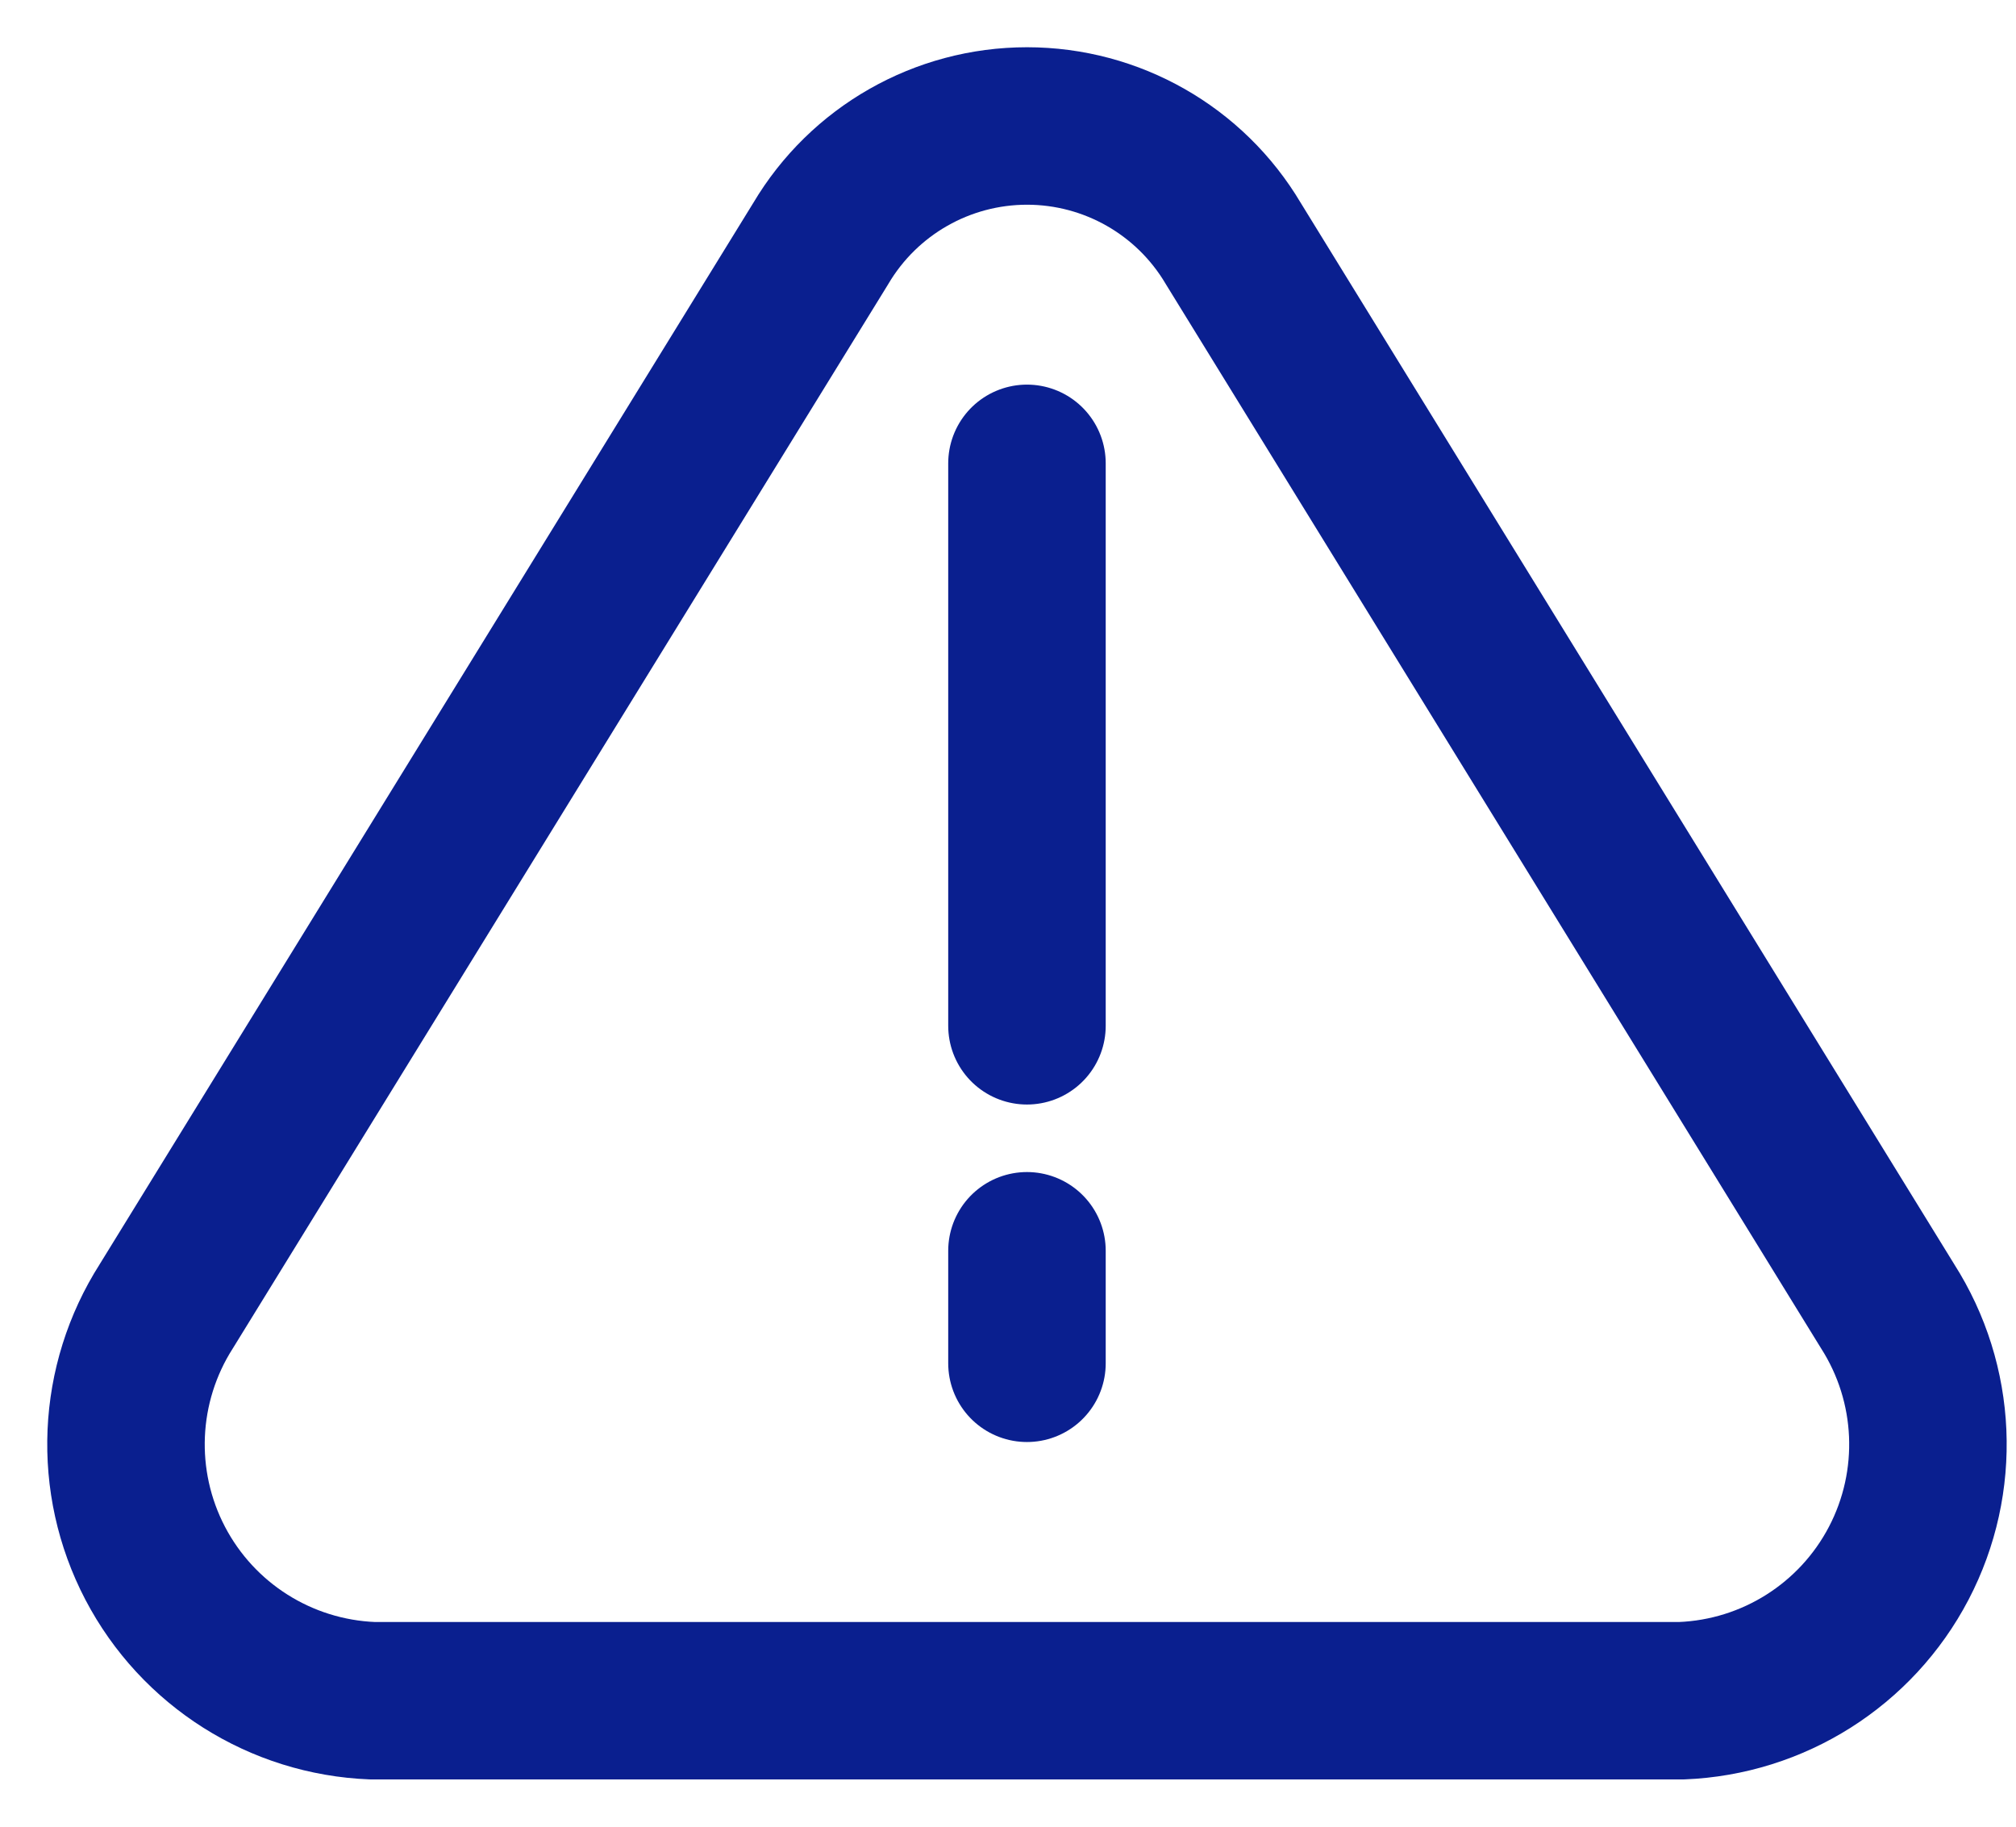
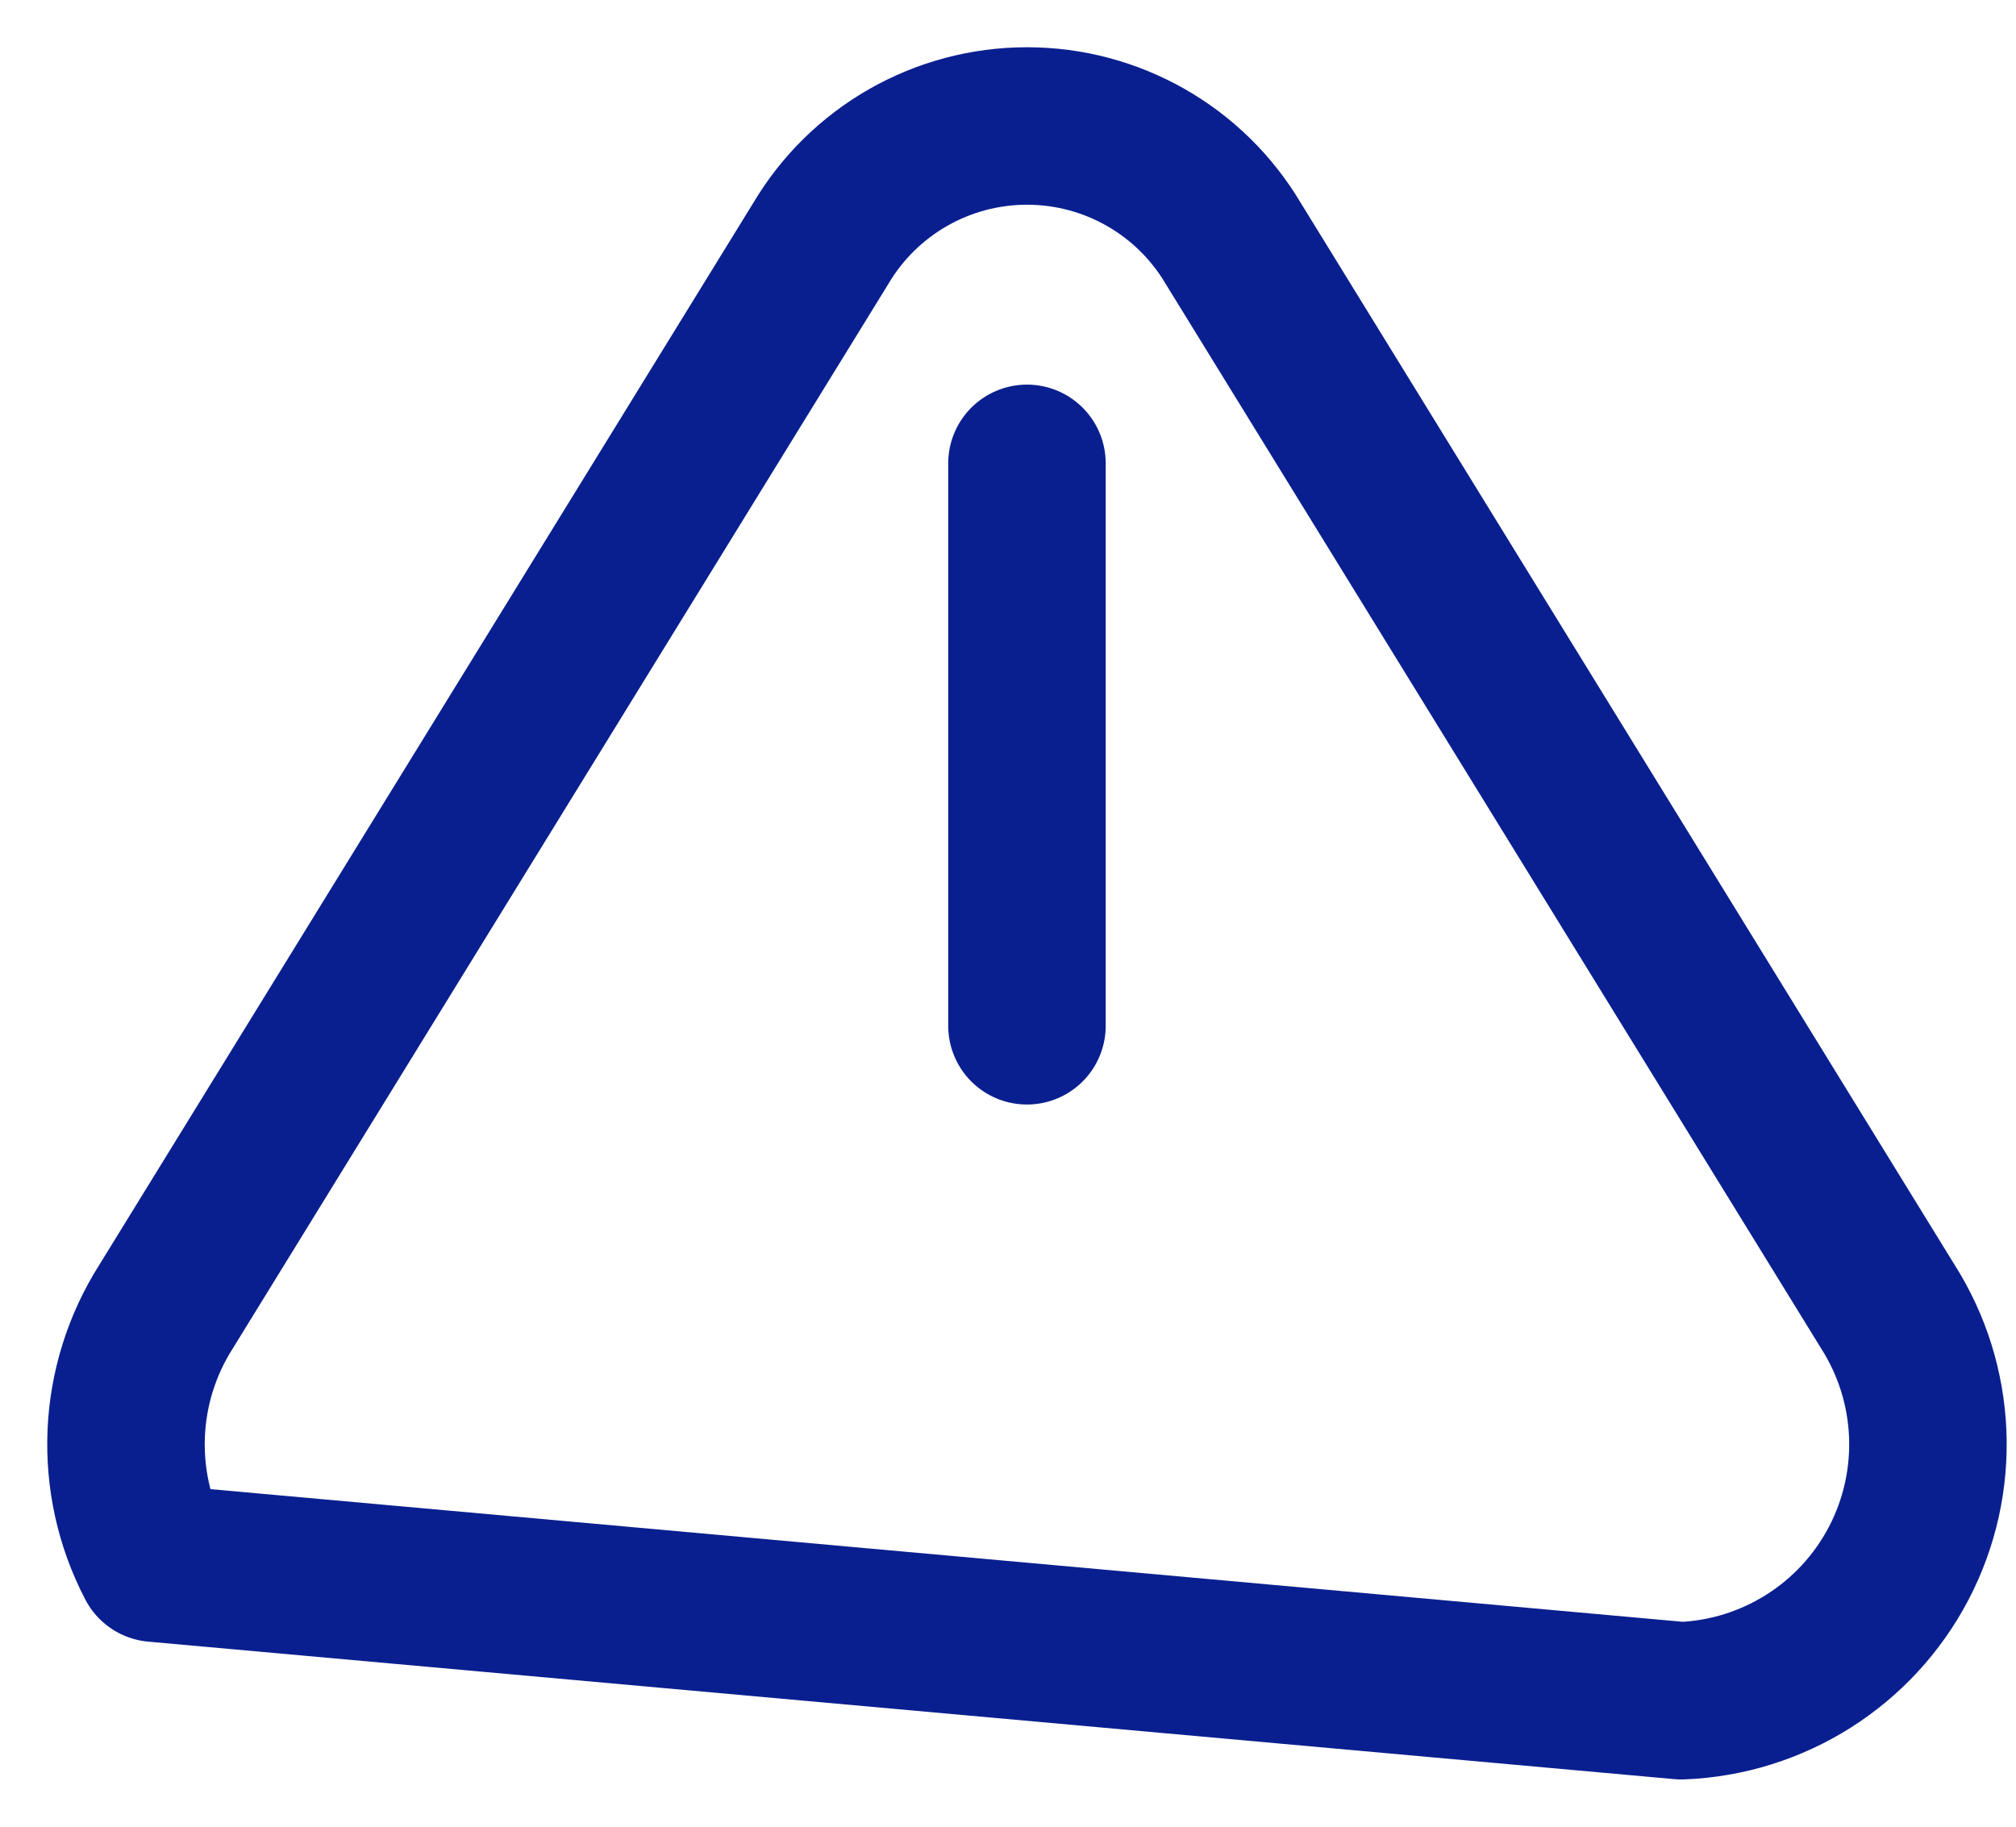
<svg xmlns="http://www.w3.org/2000/svg" width="32px" height="29px" viewBox="0 0 32 29" version="1.1">
  <title>icon-03</title>
  <g id="Página-1" stroke="none" stroke-width="1" fill="none" fill-rule="evenodd" stroke-linecap="round">
    <g id="05" transform="translate(-938, -3437)" stroke="#0A1F8F" stroke-width="2.5">
      <g id="icon-03" transform="translate(940, 3439)">
        <g id="Group_8551">
-           <path d="M27.962,18.737 L17.576,1.866 C16.891,0.709 15.646,0 14.302,0 C12.958,0 11.713,0.709 11.028,1.866 L0.64,18.737 C-0.145,19.967 -0.213,21.523 0.463,22.817 C1.139,24.11 2.455,24.943 3.914,25 L24.689,25 C26.147,24.943 27.463,24.11 28.139,22.817 C28.815,21.523 28.747,19.967 27.962,18.737 Z" id="vector-46" stroke-linejoin="round" />
+           <path d="M27.962,18.737 L17.576,1.866 C16.891,0.709 15.646,0 14.302,0 C12.958,0 11.713,0.709 11.028,1.866 L0.64,18.737 C-0.145,19.967 -0.213,21.523 0.463,22.817 L24.689,25 C26.147,24.943 27.463,24.11 28.139,22.817 C28.815,21.523 28.747,19.967 27.962,18.737 Z" id="vector-46" stroke-linejoin="round" />
          <line x1="14.301" y1="5.357" x2="14.301" y2="14.286" id="Vector-47" transform="translate(14.301, 9.821) rotate(180) translate(-14.301, -9.821)" />
        </g>
-         <line x1="14.301" y1="17.857" x2="14.301" y2="19.643" id="Vector-48" transform="translate(14.301, 18.75) rotate(180) translate(-14.301, -18.75)" />
      </g>
    </g>
  </g>
</svg>